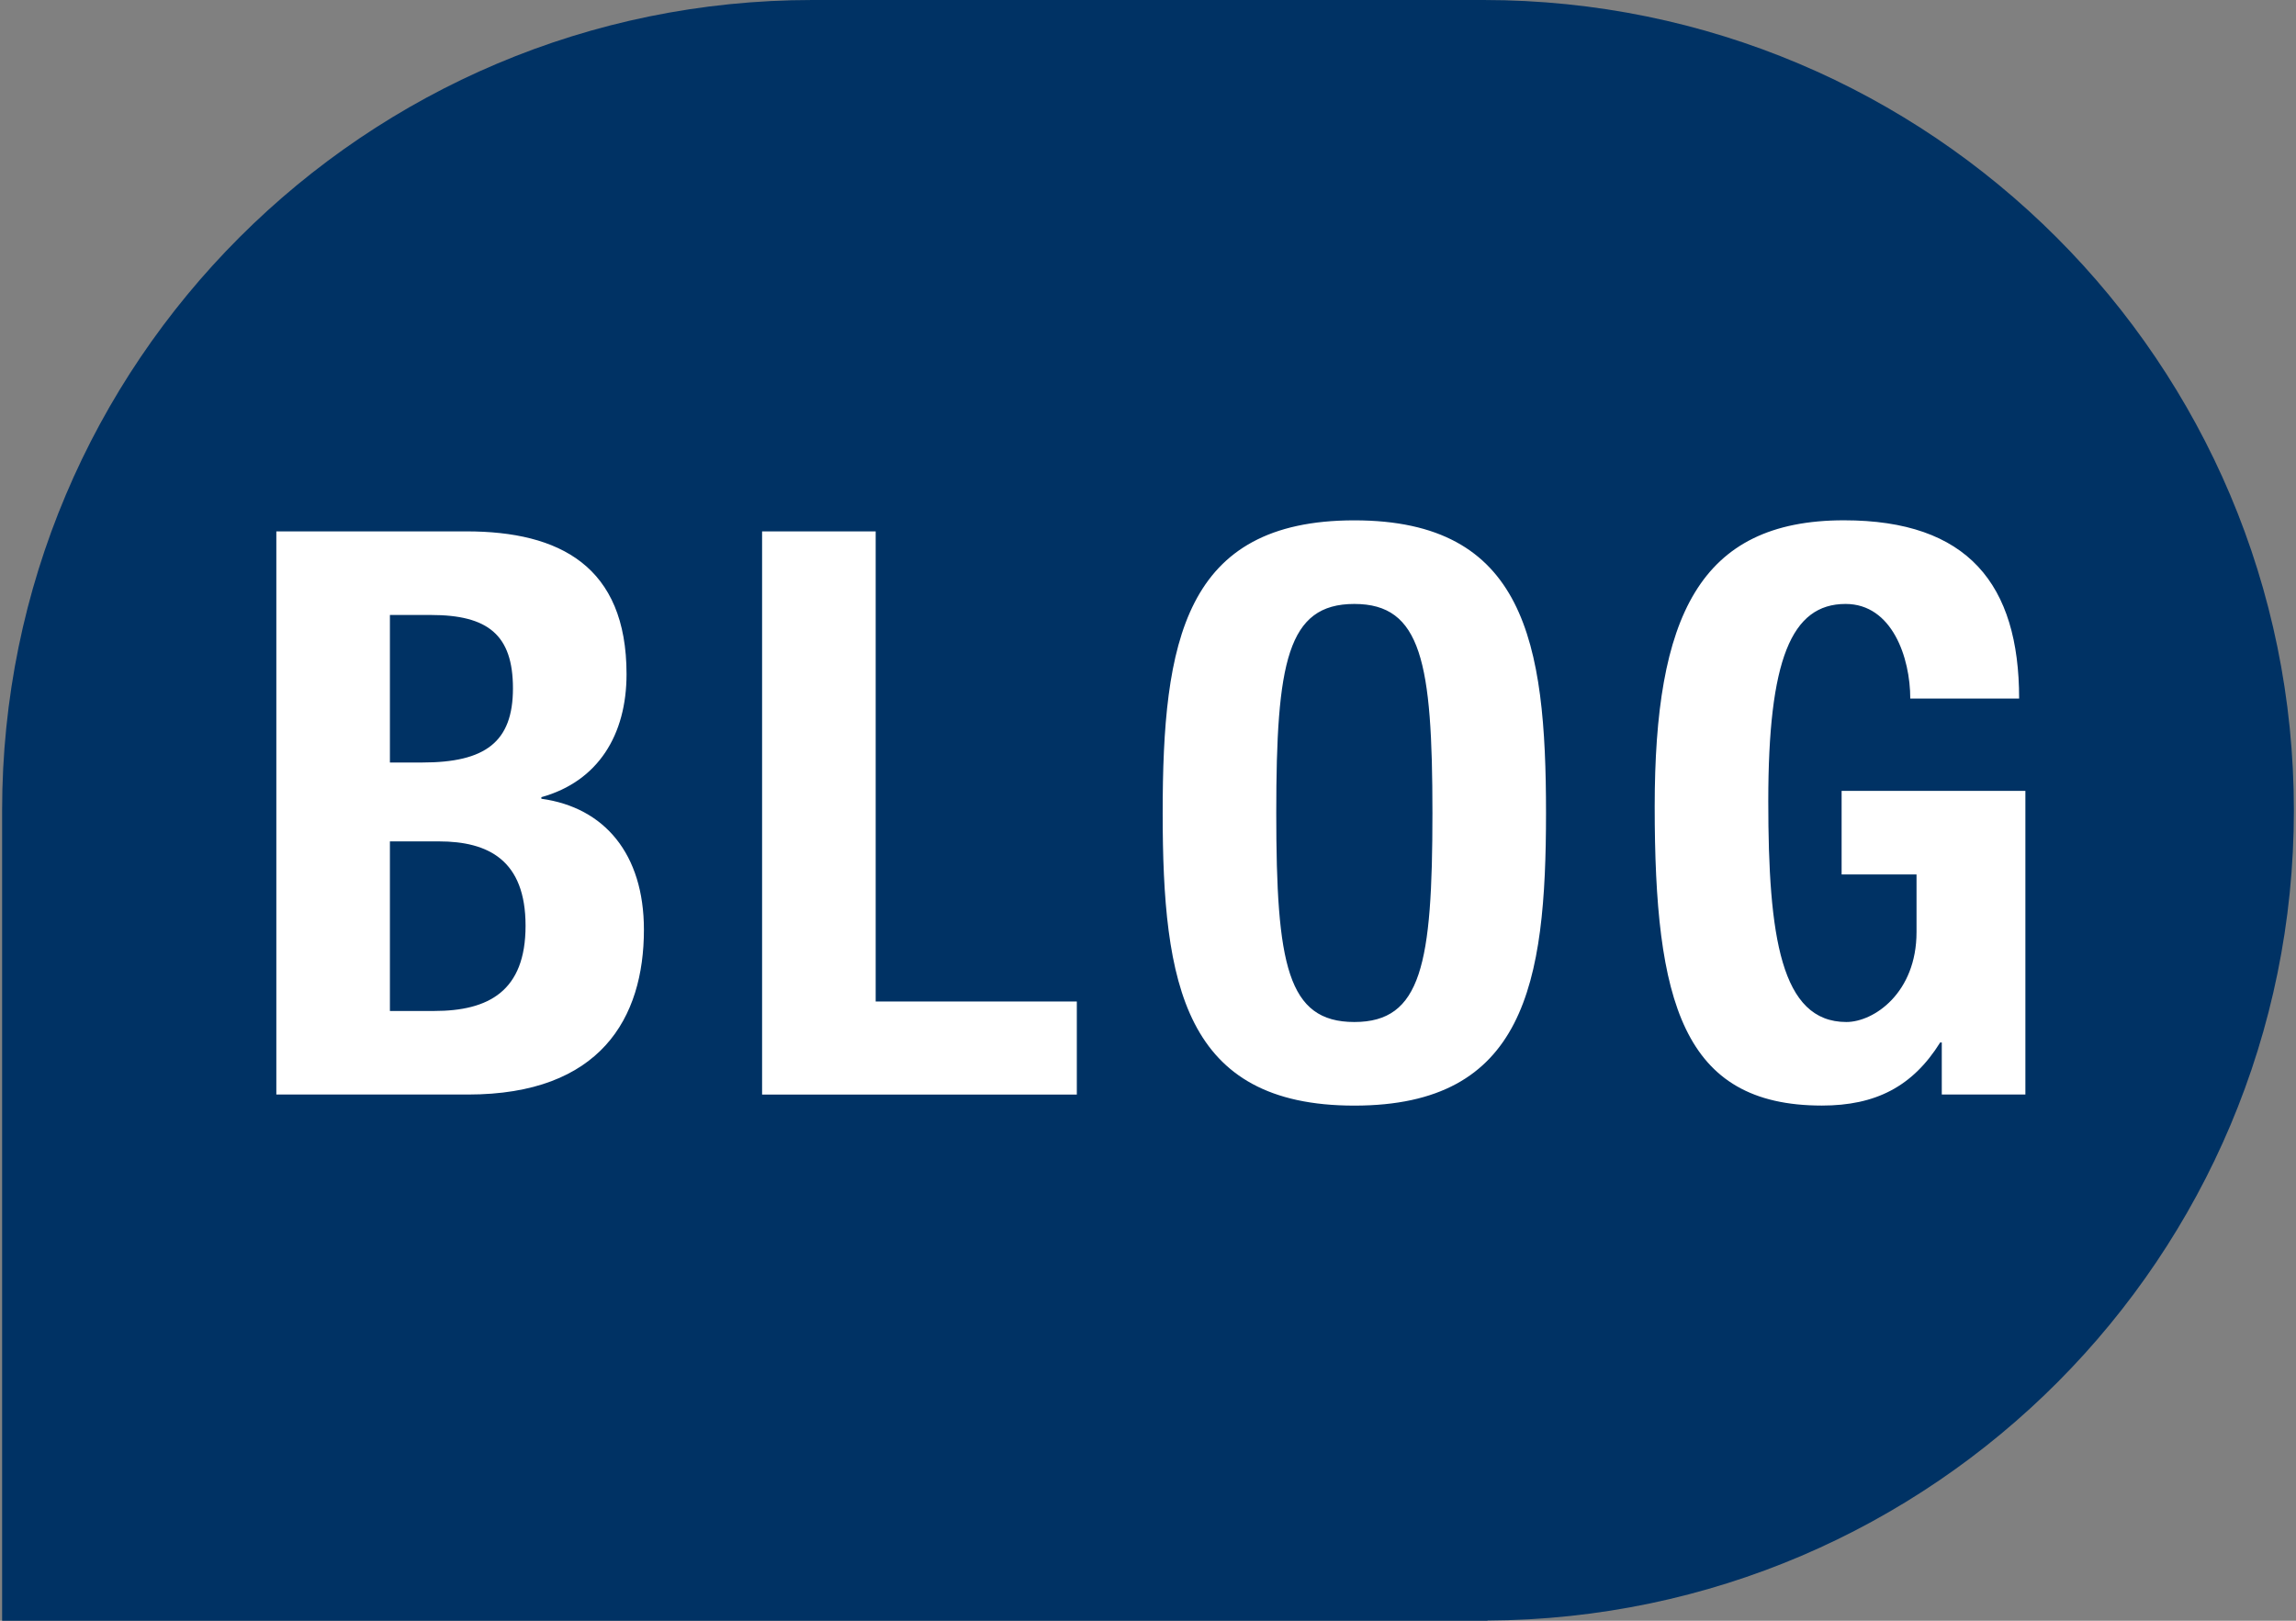
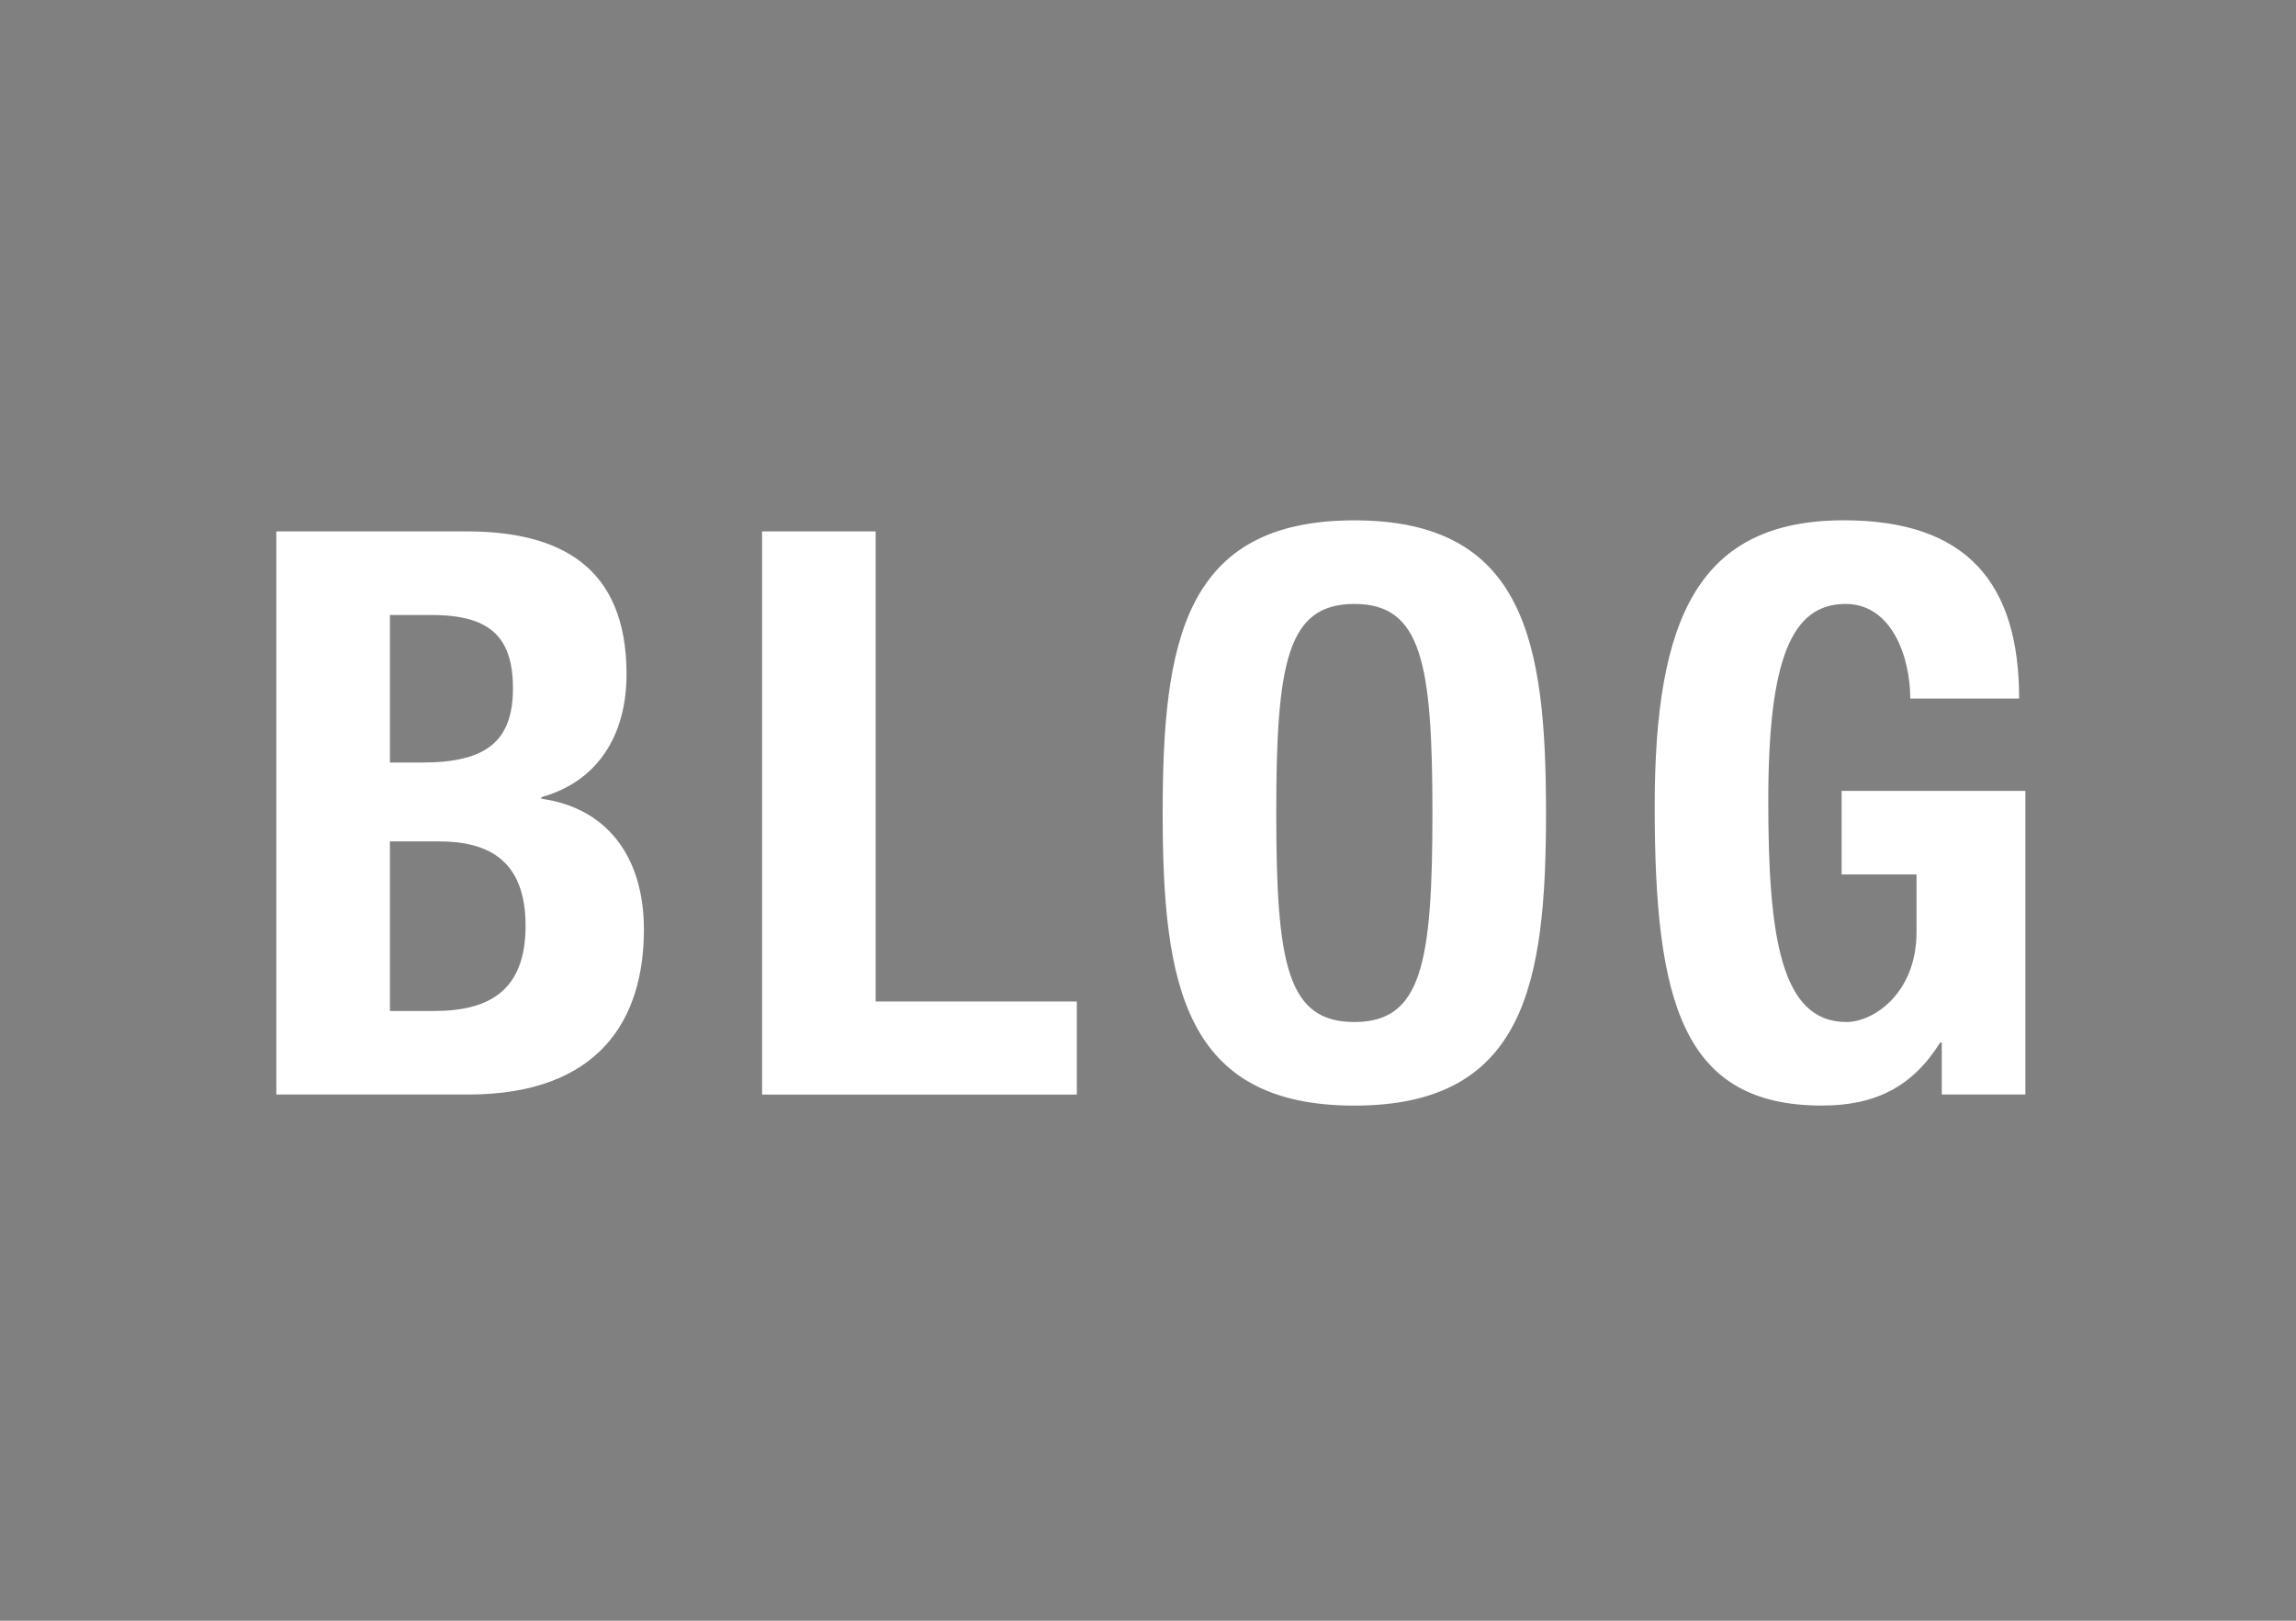
<svg xmlns="http://www.w3.org/2000/svg" version="1.1" id="Icons" x="0px" y="0px" viewBox="0 0 51 36" style="enable-background:new 0 0 51 36;" xml:space="preserve">
  <rect x="0" y="0" width="51" height="36" fill="#808080" stroke="none" />
  <style type="text/css">
	.st0{fill:#003264;}
	.st1{fill:#FFFFFF;}
</style>
  <g id="BLOG">
-     <path class="st0" d="M50.953,18c0-9.941-8.059-18-18-18h-14.906c-9.941,0-18,8.059-18,18l0,0l0,0v18h18   h14.992v-0.004C42.94,35.949,50.953,27.912,50.953,18z" />
    <path class="st1" d="M6.138,11.803h4.223c2.067,0,3.556,0.771,3.556,3.171   c0,1.348-0.631,2.382-1.892,2.733v0.035c1.402,0.193,2.278,1.227,2.278,2.909   c0,1.962-0.964,3.661-3.908,3.661H6.138V11.803z M8.661,16.937h0.718   c1.402,0,2.015-0.456,2.015-1.647c0-1.192-0.561-1.63-1.822-1.63H8.661V16.937z    M8.661,22.456h0.981c1.209,0,2.032-0.438,2.032-1.893   c0-1.454-0.823-1.874-1.927-1.874H8.661V22.456z M16.928,24.313V11.803h2.523   v10.442h4.468v2.068H16.928z M30.083,11.558c3.785,0,4.258,2.698,4.258,6.5   s-0.473,6.5-4.258,6.5s-4.257-2.698-4.257-6.5S26.299,11.558,30.083,11.558z    M30.083,22.701c1.49,0,1.735-1.279,1.735-4.643c0-3.347-0.245-4.643-1.735-4.643   c-1.489,0-1.734,1.296-1.734,4.643C28.349,21.422,28.594,22.701,30.083,22.701z    M42.432,15.517c0-0.91-0.403-2.102-1.437-2.102c-1.209,0-1.717,1.244-1.717,4.38   c0,3.013,0.28,4.906,1.734,4.906c0.613,0,1.559-0.648,1.559-1.998v-1.279h-1.664   v-1.857h4.082v6.745h-1.857v-1.157h-0.035c-0.613,0.982-1.436,1.402-2.628,1.402   c-3.101,0-3.714-2.313-3.714-6.641c0-4.205,0.981-6.359,4.205-6.359   c2.751,0,3.89,1.419,3.89,3.959H42.432z" />
  </g>
</svg>